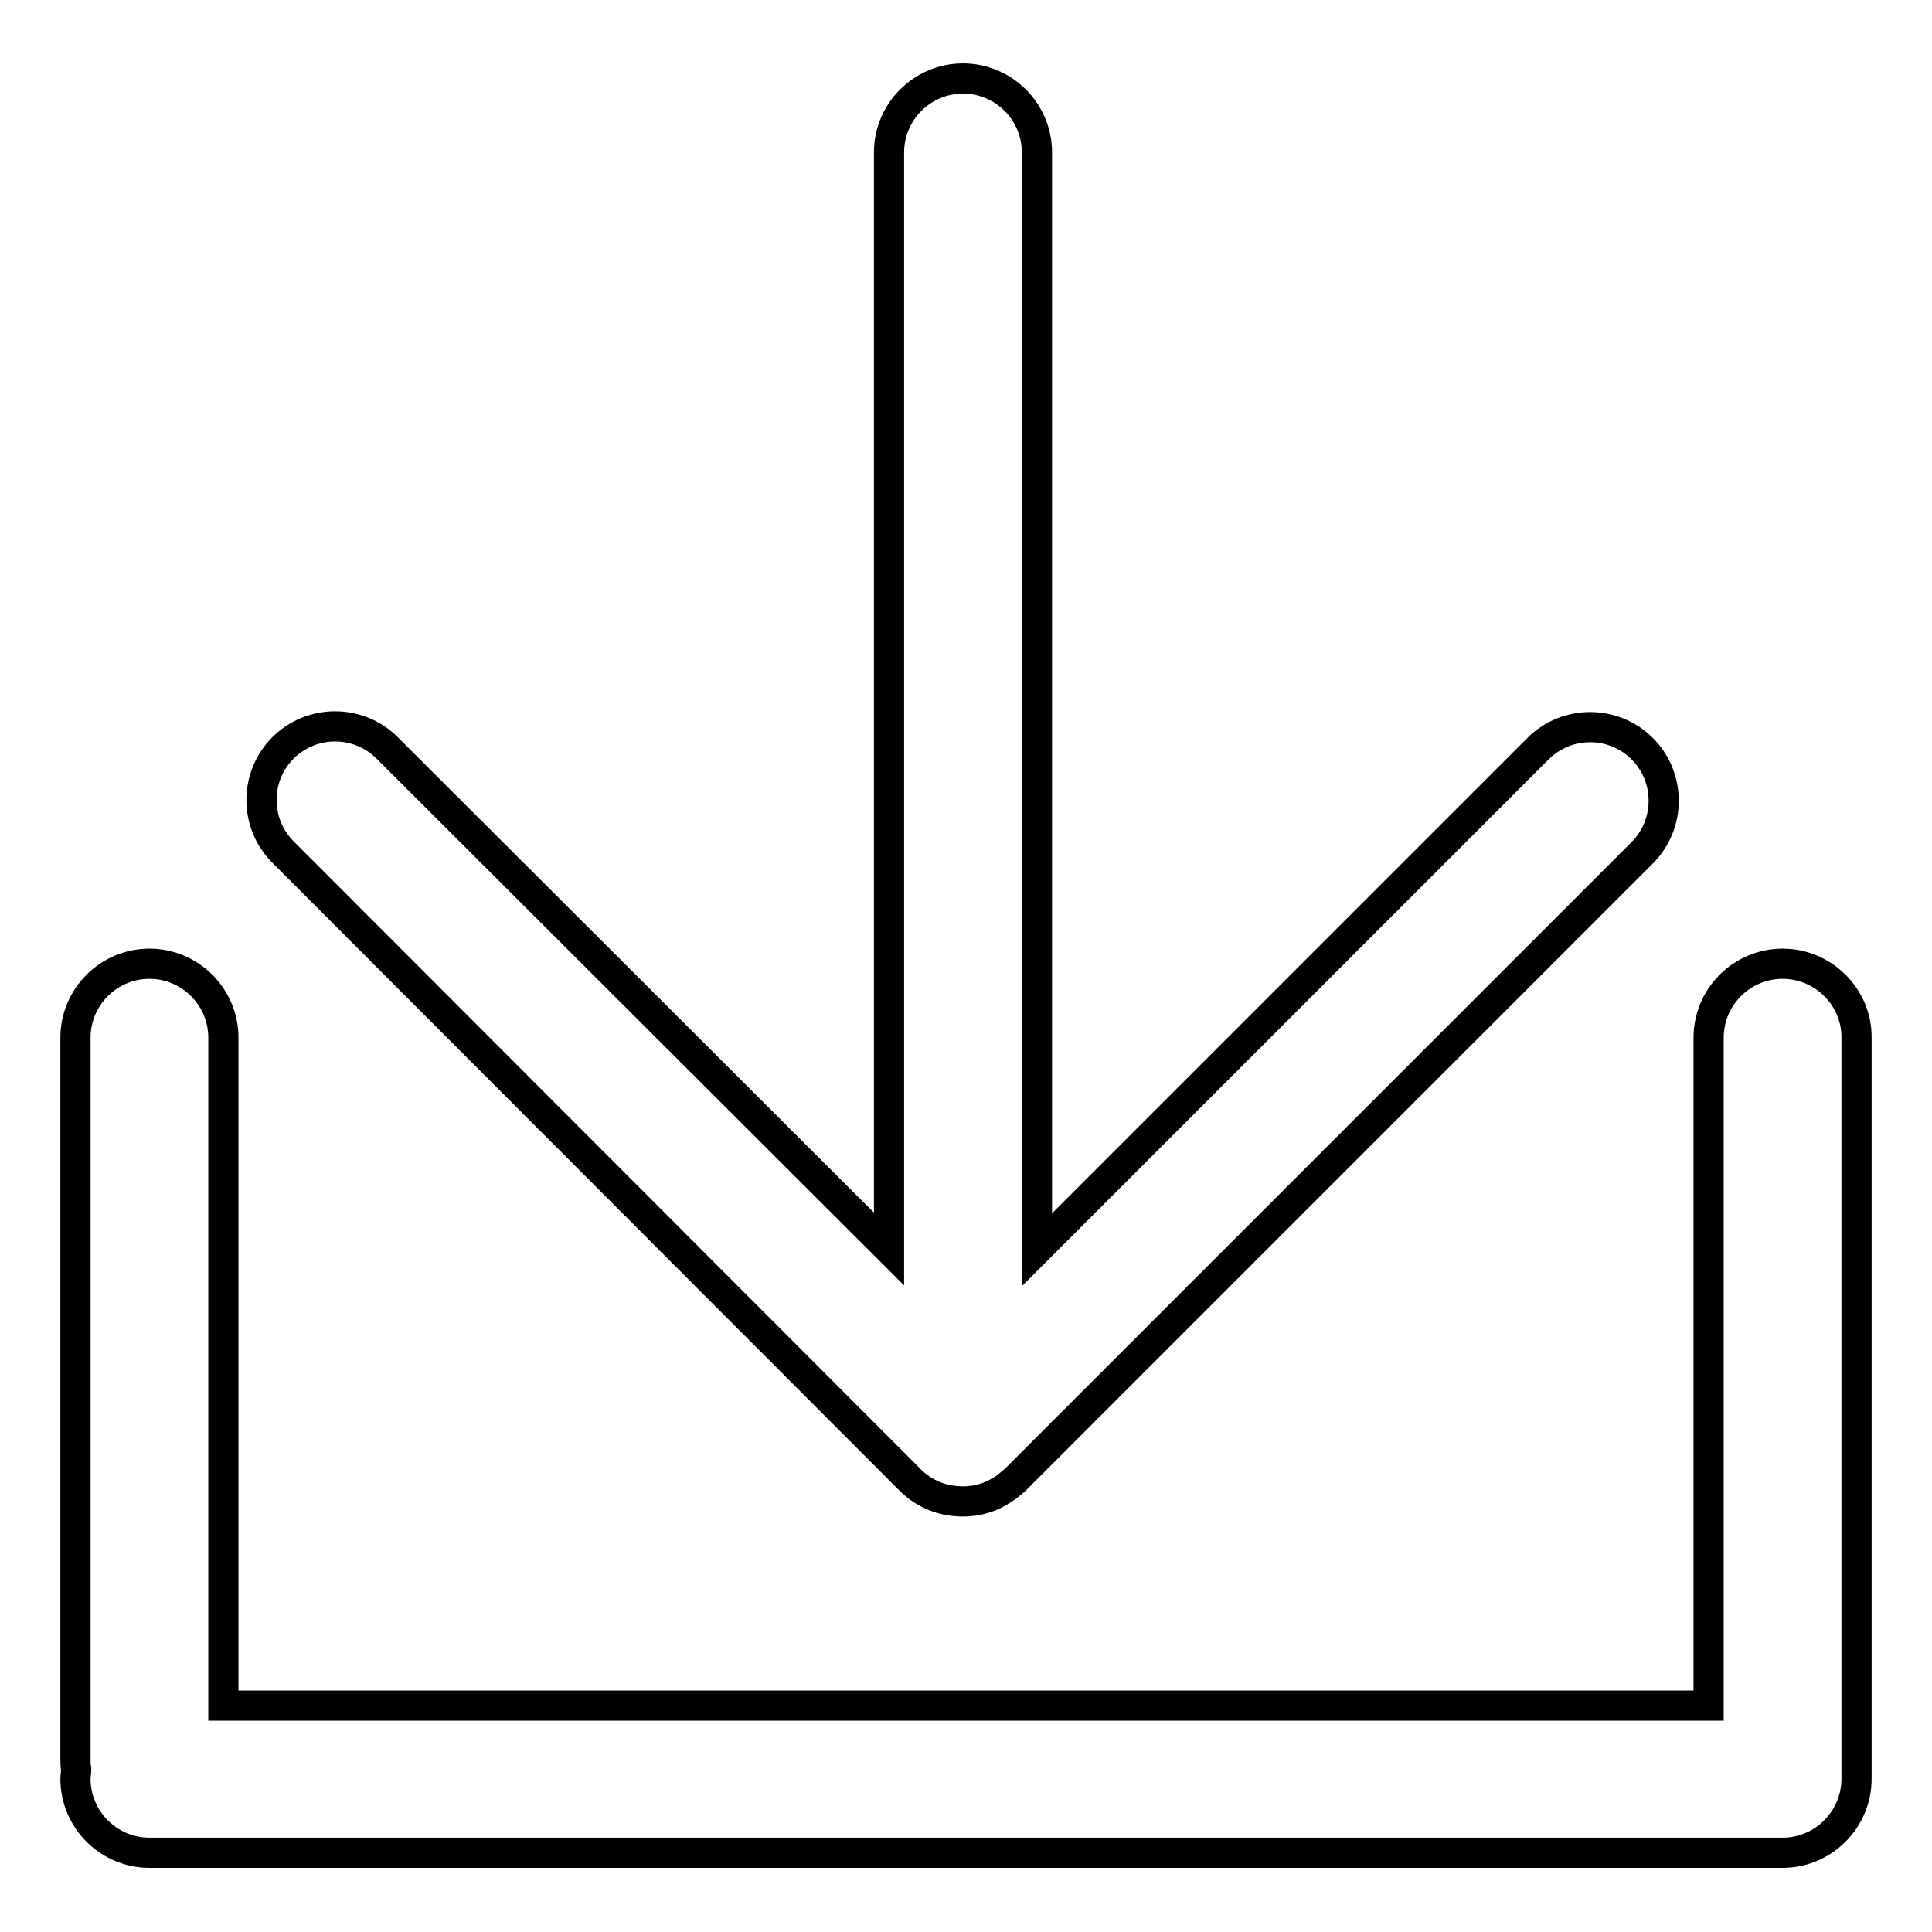
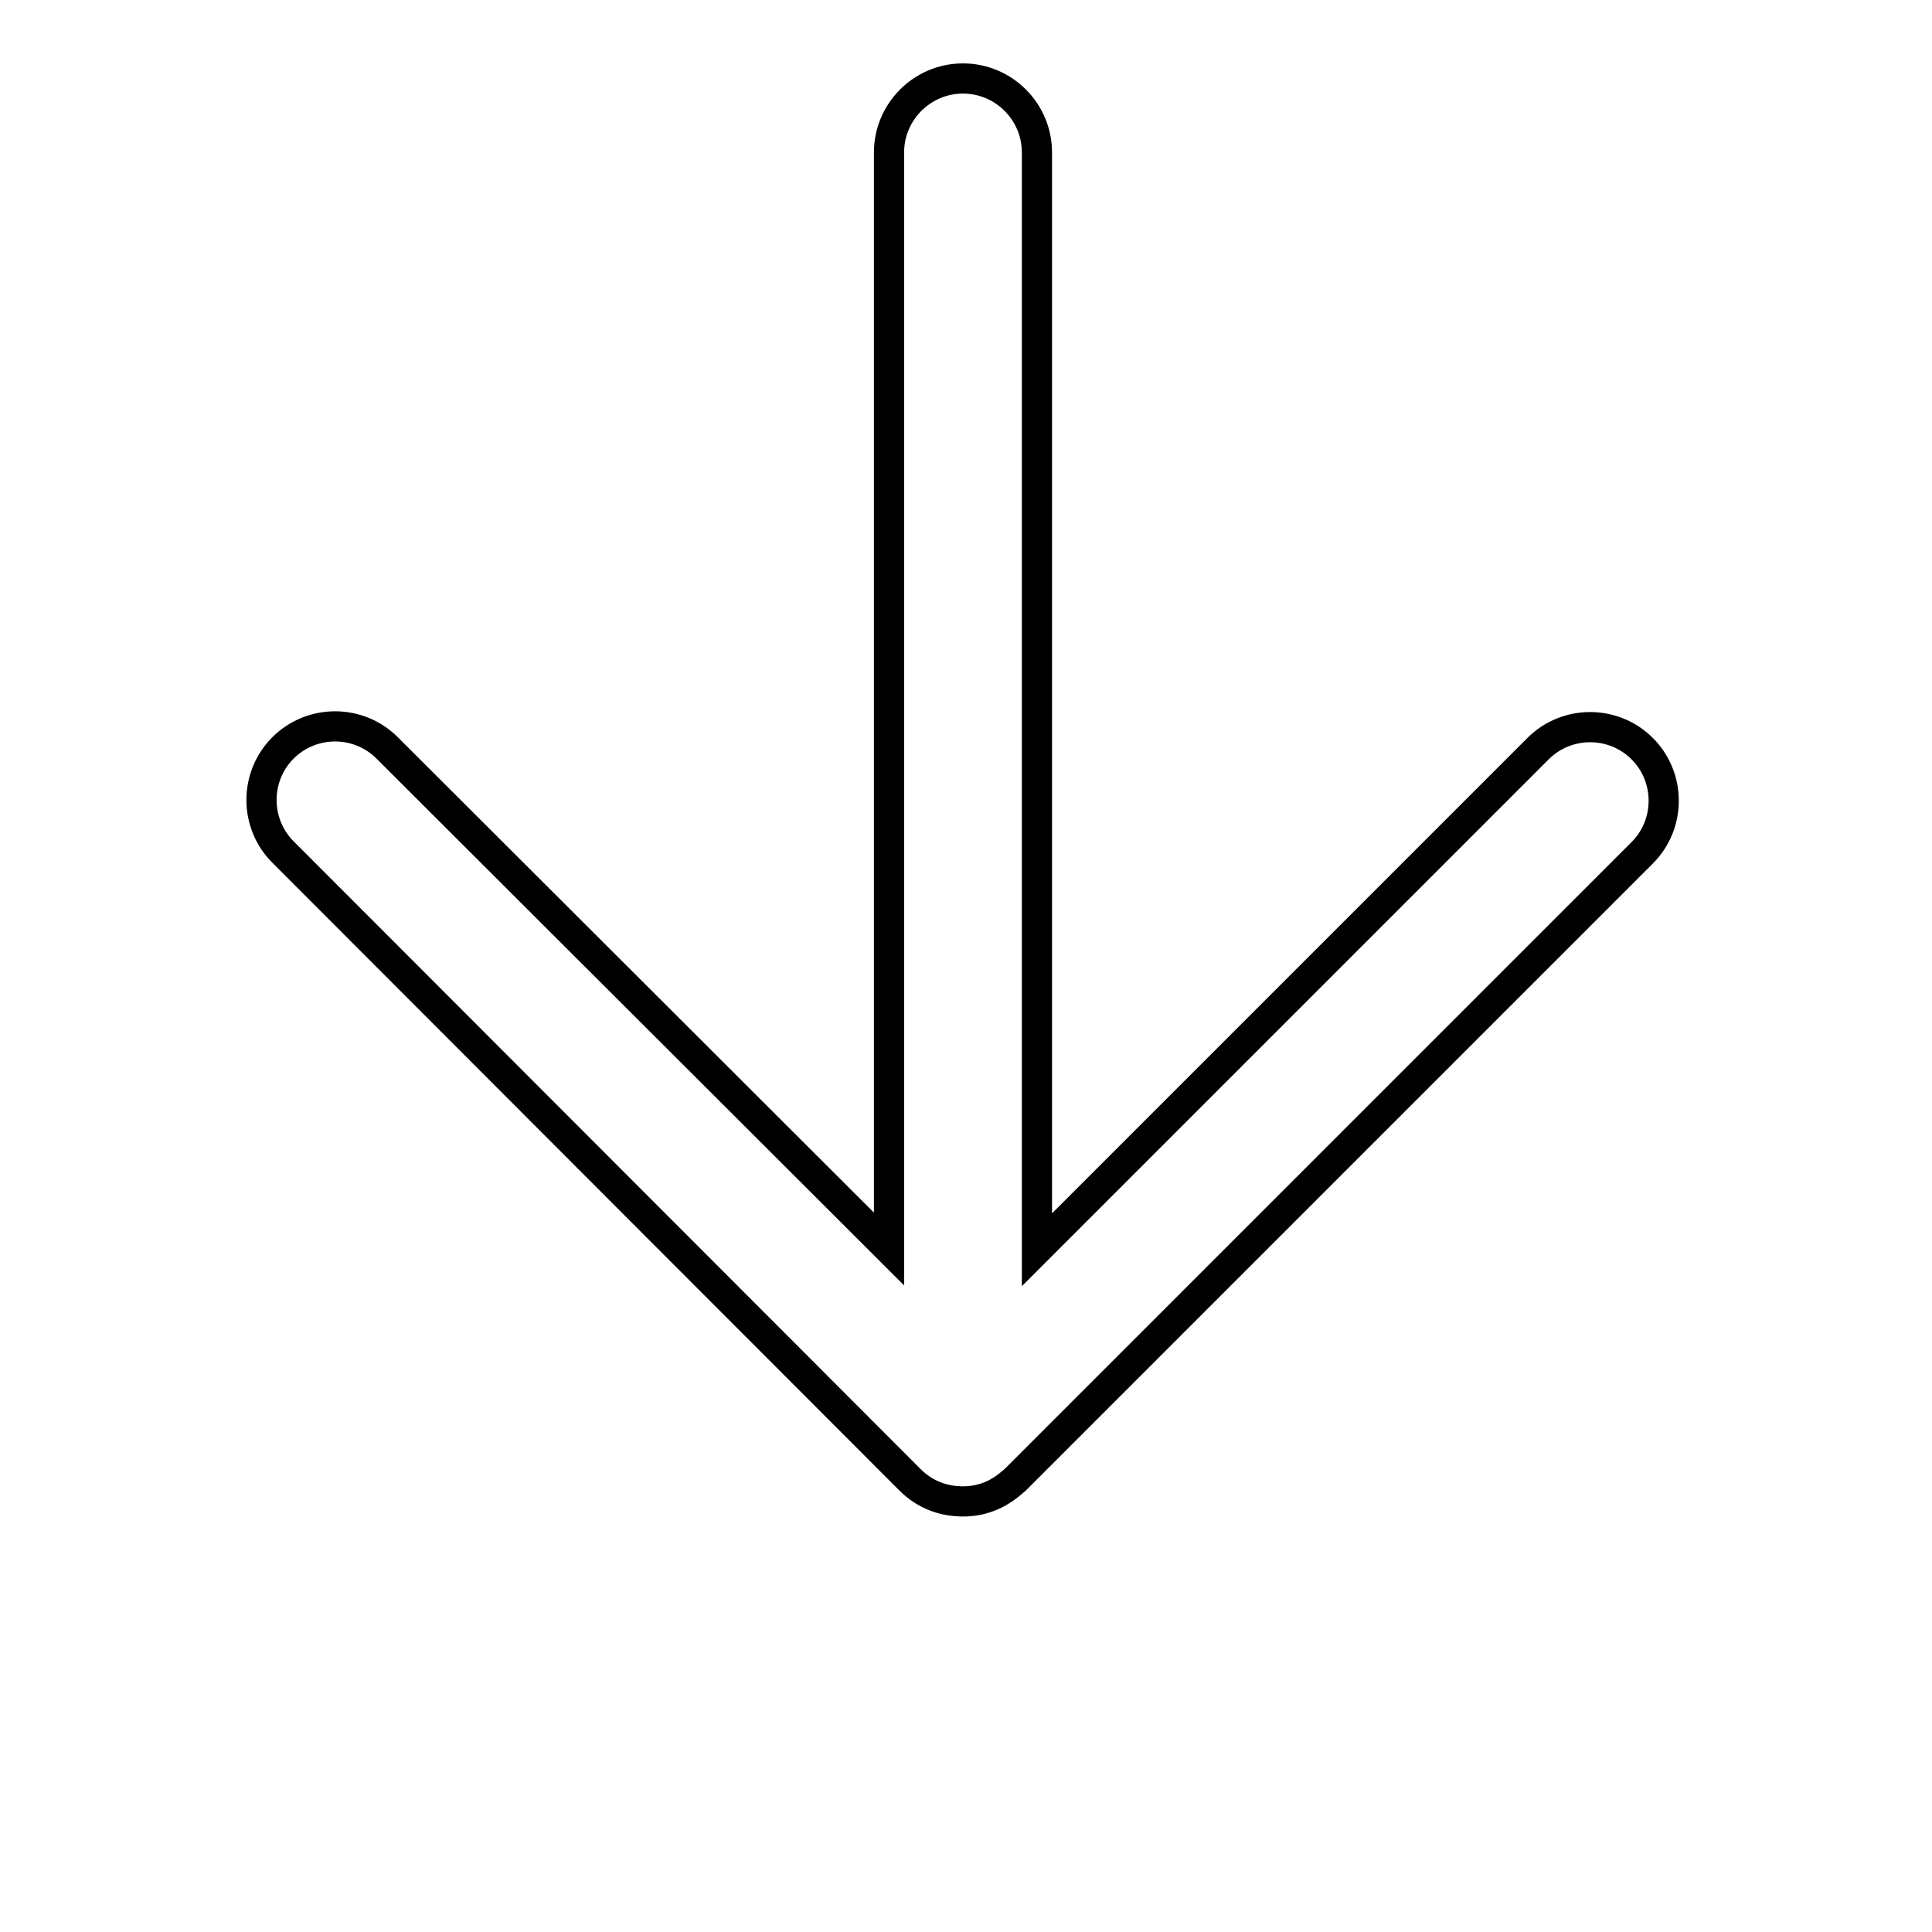
<svg xmlns="http://www.w3.org/2000/svg" version="1.1" x="0px" y="0px" viewBox="0 0 256 256" enable-background="new 0 0 256 256" xml:space="preserve">
  <g>
    <g>
      <path stroke-width="4" fill-opacity="0" stroke="#000000" d="M120.6,196.1c1.7,1.7,3.8,2.6,6,2.8c2,0.2,4.1-0.2,5.9-1.3c0.7-0.4,1.3-0.9,2-1.5l0,0l83.1-83.1c3.8-3.8,3.8-10,0-13.8c-3.8-3.8-10-3.8-13.8,0l-66.4,66.4V20.2c0-5.4-4.4-9.8-9.8-9.8c-5.4,0-9.8,4.4-9.8,9.8v145.3L51.3,99.1c-3.8-3.8-10-3.8-13.8,0s-3.8,10,0,13.8L120.6,196.1z" />
-       <path stroke-width="4" fill-opacity="0" stroke="#000000" d="M236.2,127.7c-5.4,0-9.8,4.4-9.8,9.8V226H29.6v-88.5c0-5.4-4.4-9.8-9.8-9.8c-5.4,0-9.8,4.4-9.8,9.8v95.6c0,0.5,0,0.9,0.1,1.3c0,0.4-0.1,0.9-0.1,1.3c0,5.4,4.4,9.8,9.8,9.8h216.4c5.4,0,9.8-4.4,9.8-9.8v-98.3C246,132.1,241.6,127.7,236.2,127.7z" />
    </g>
  </g>
</svg>